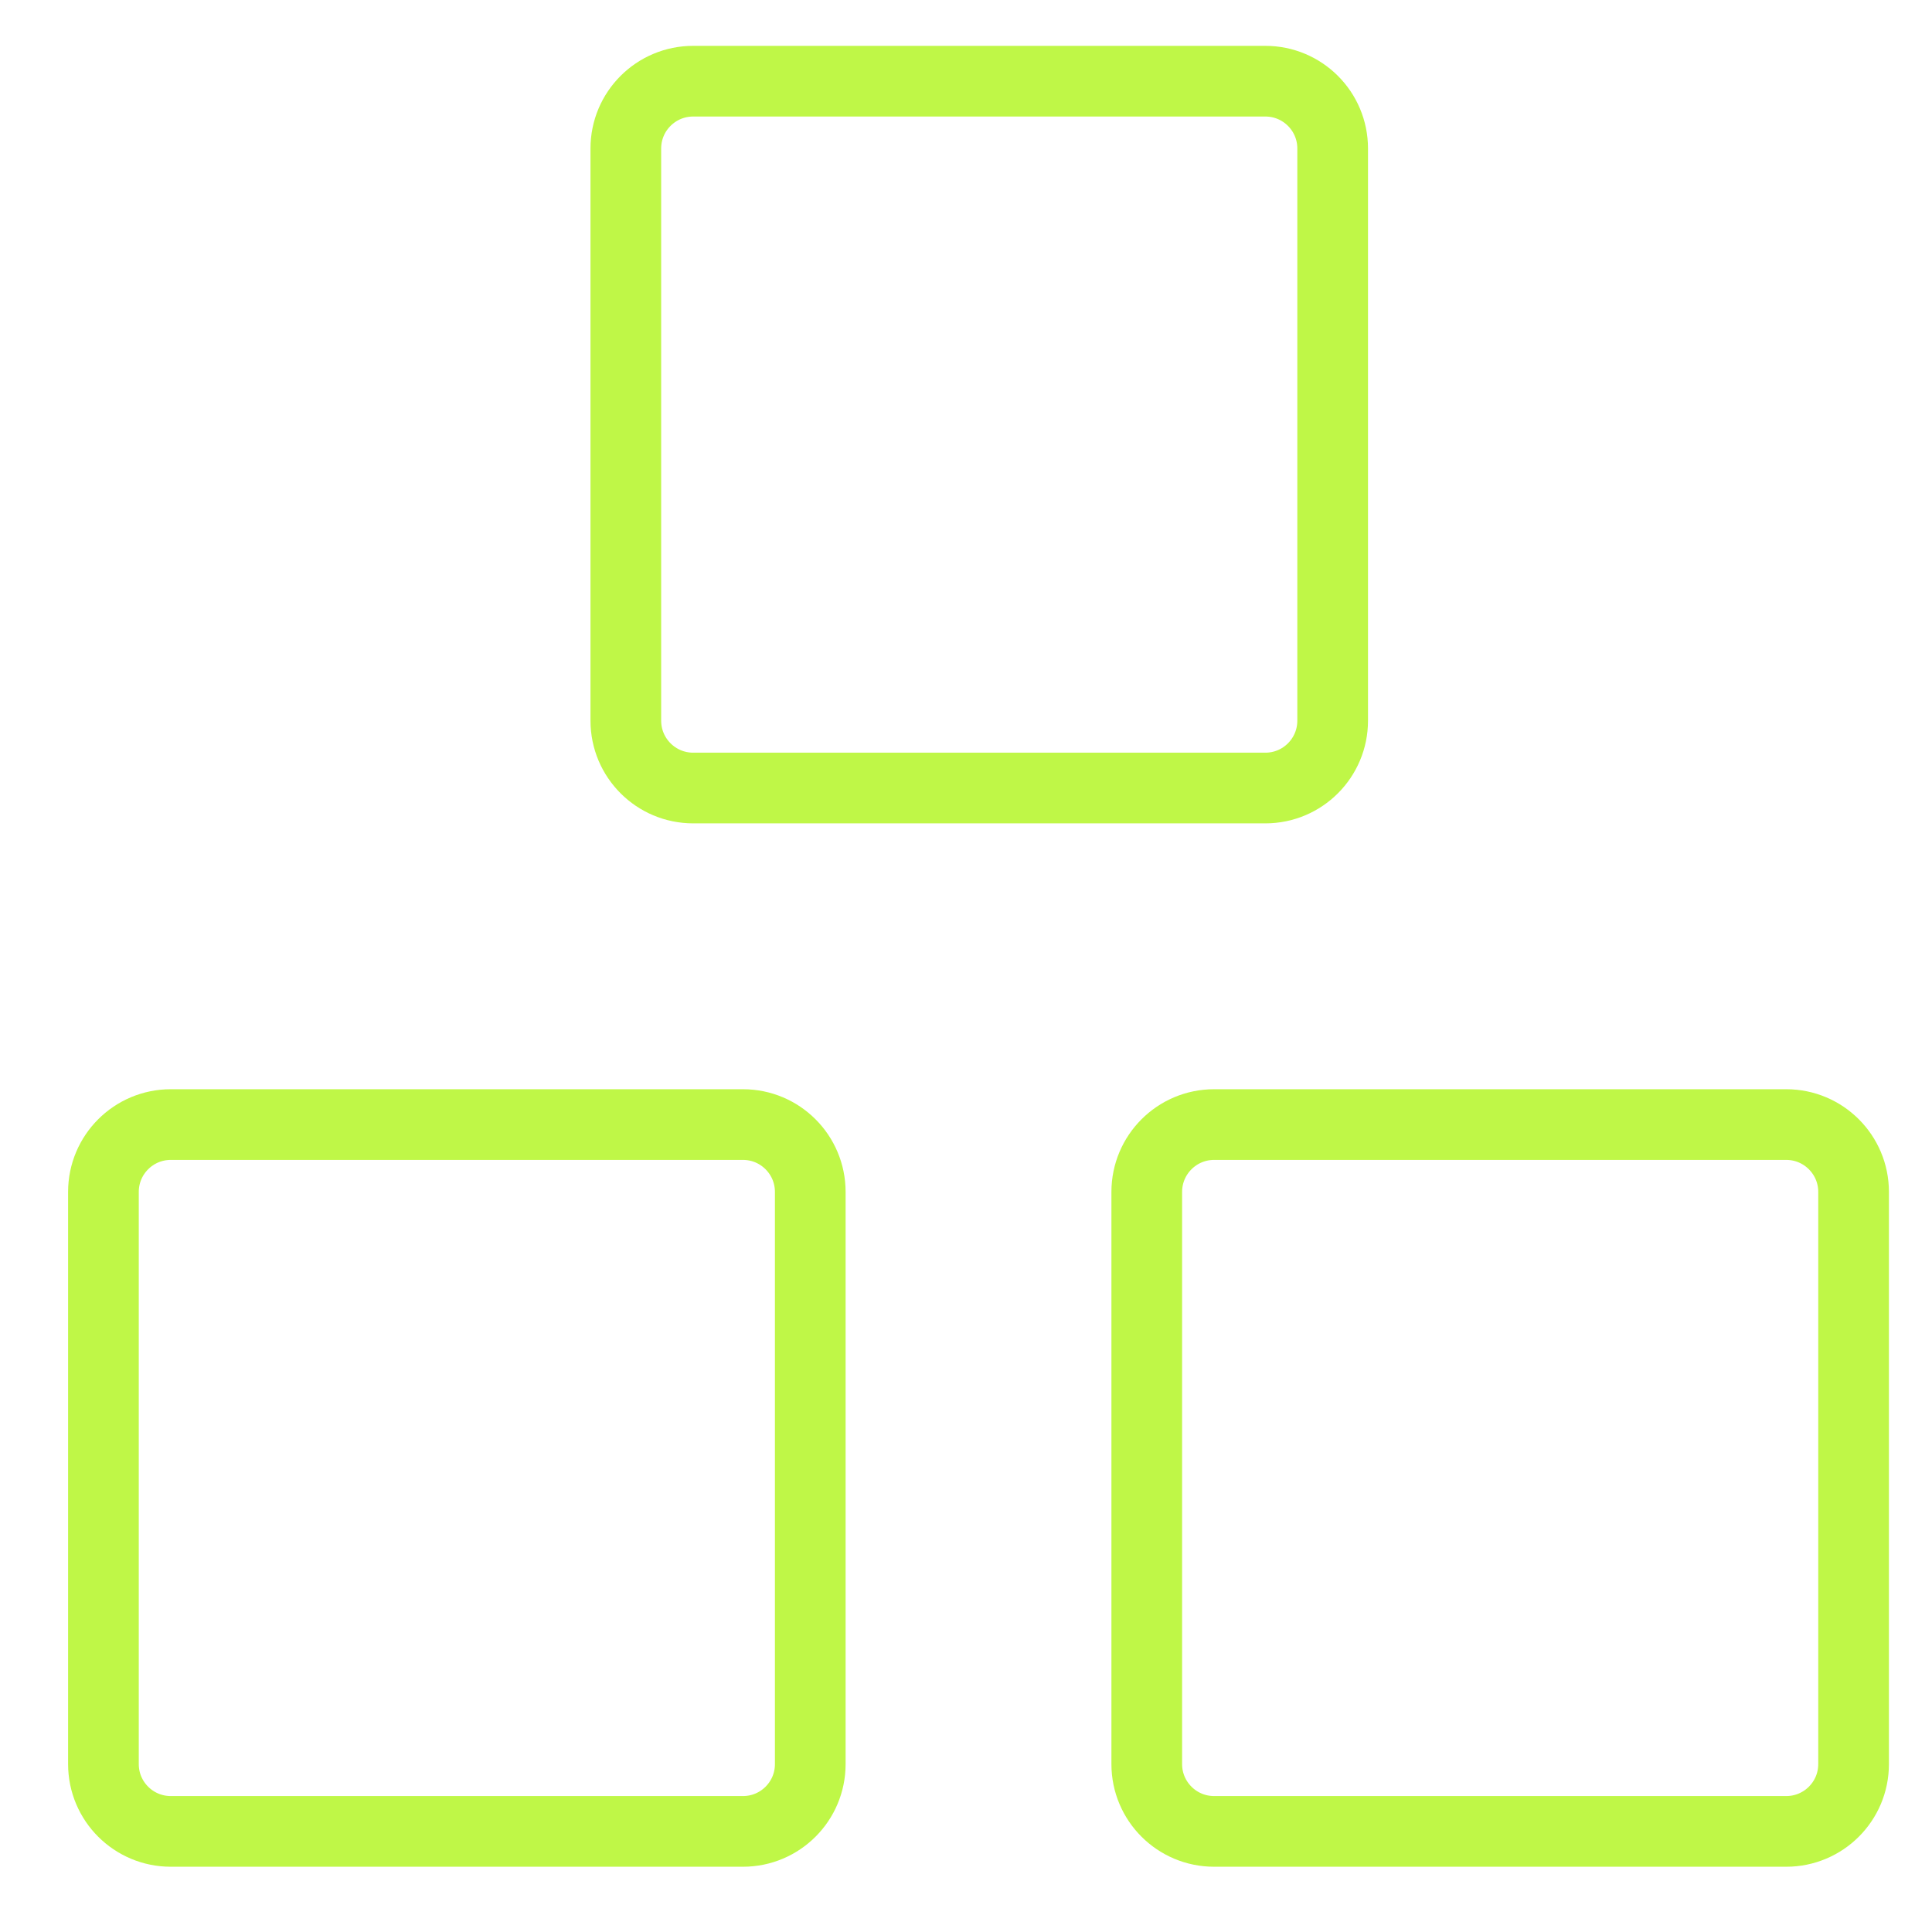
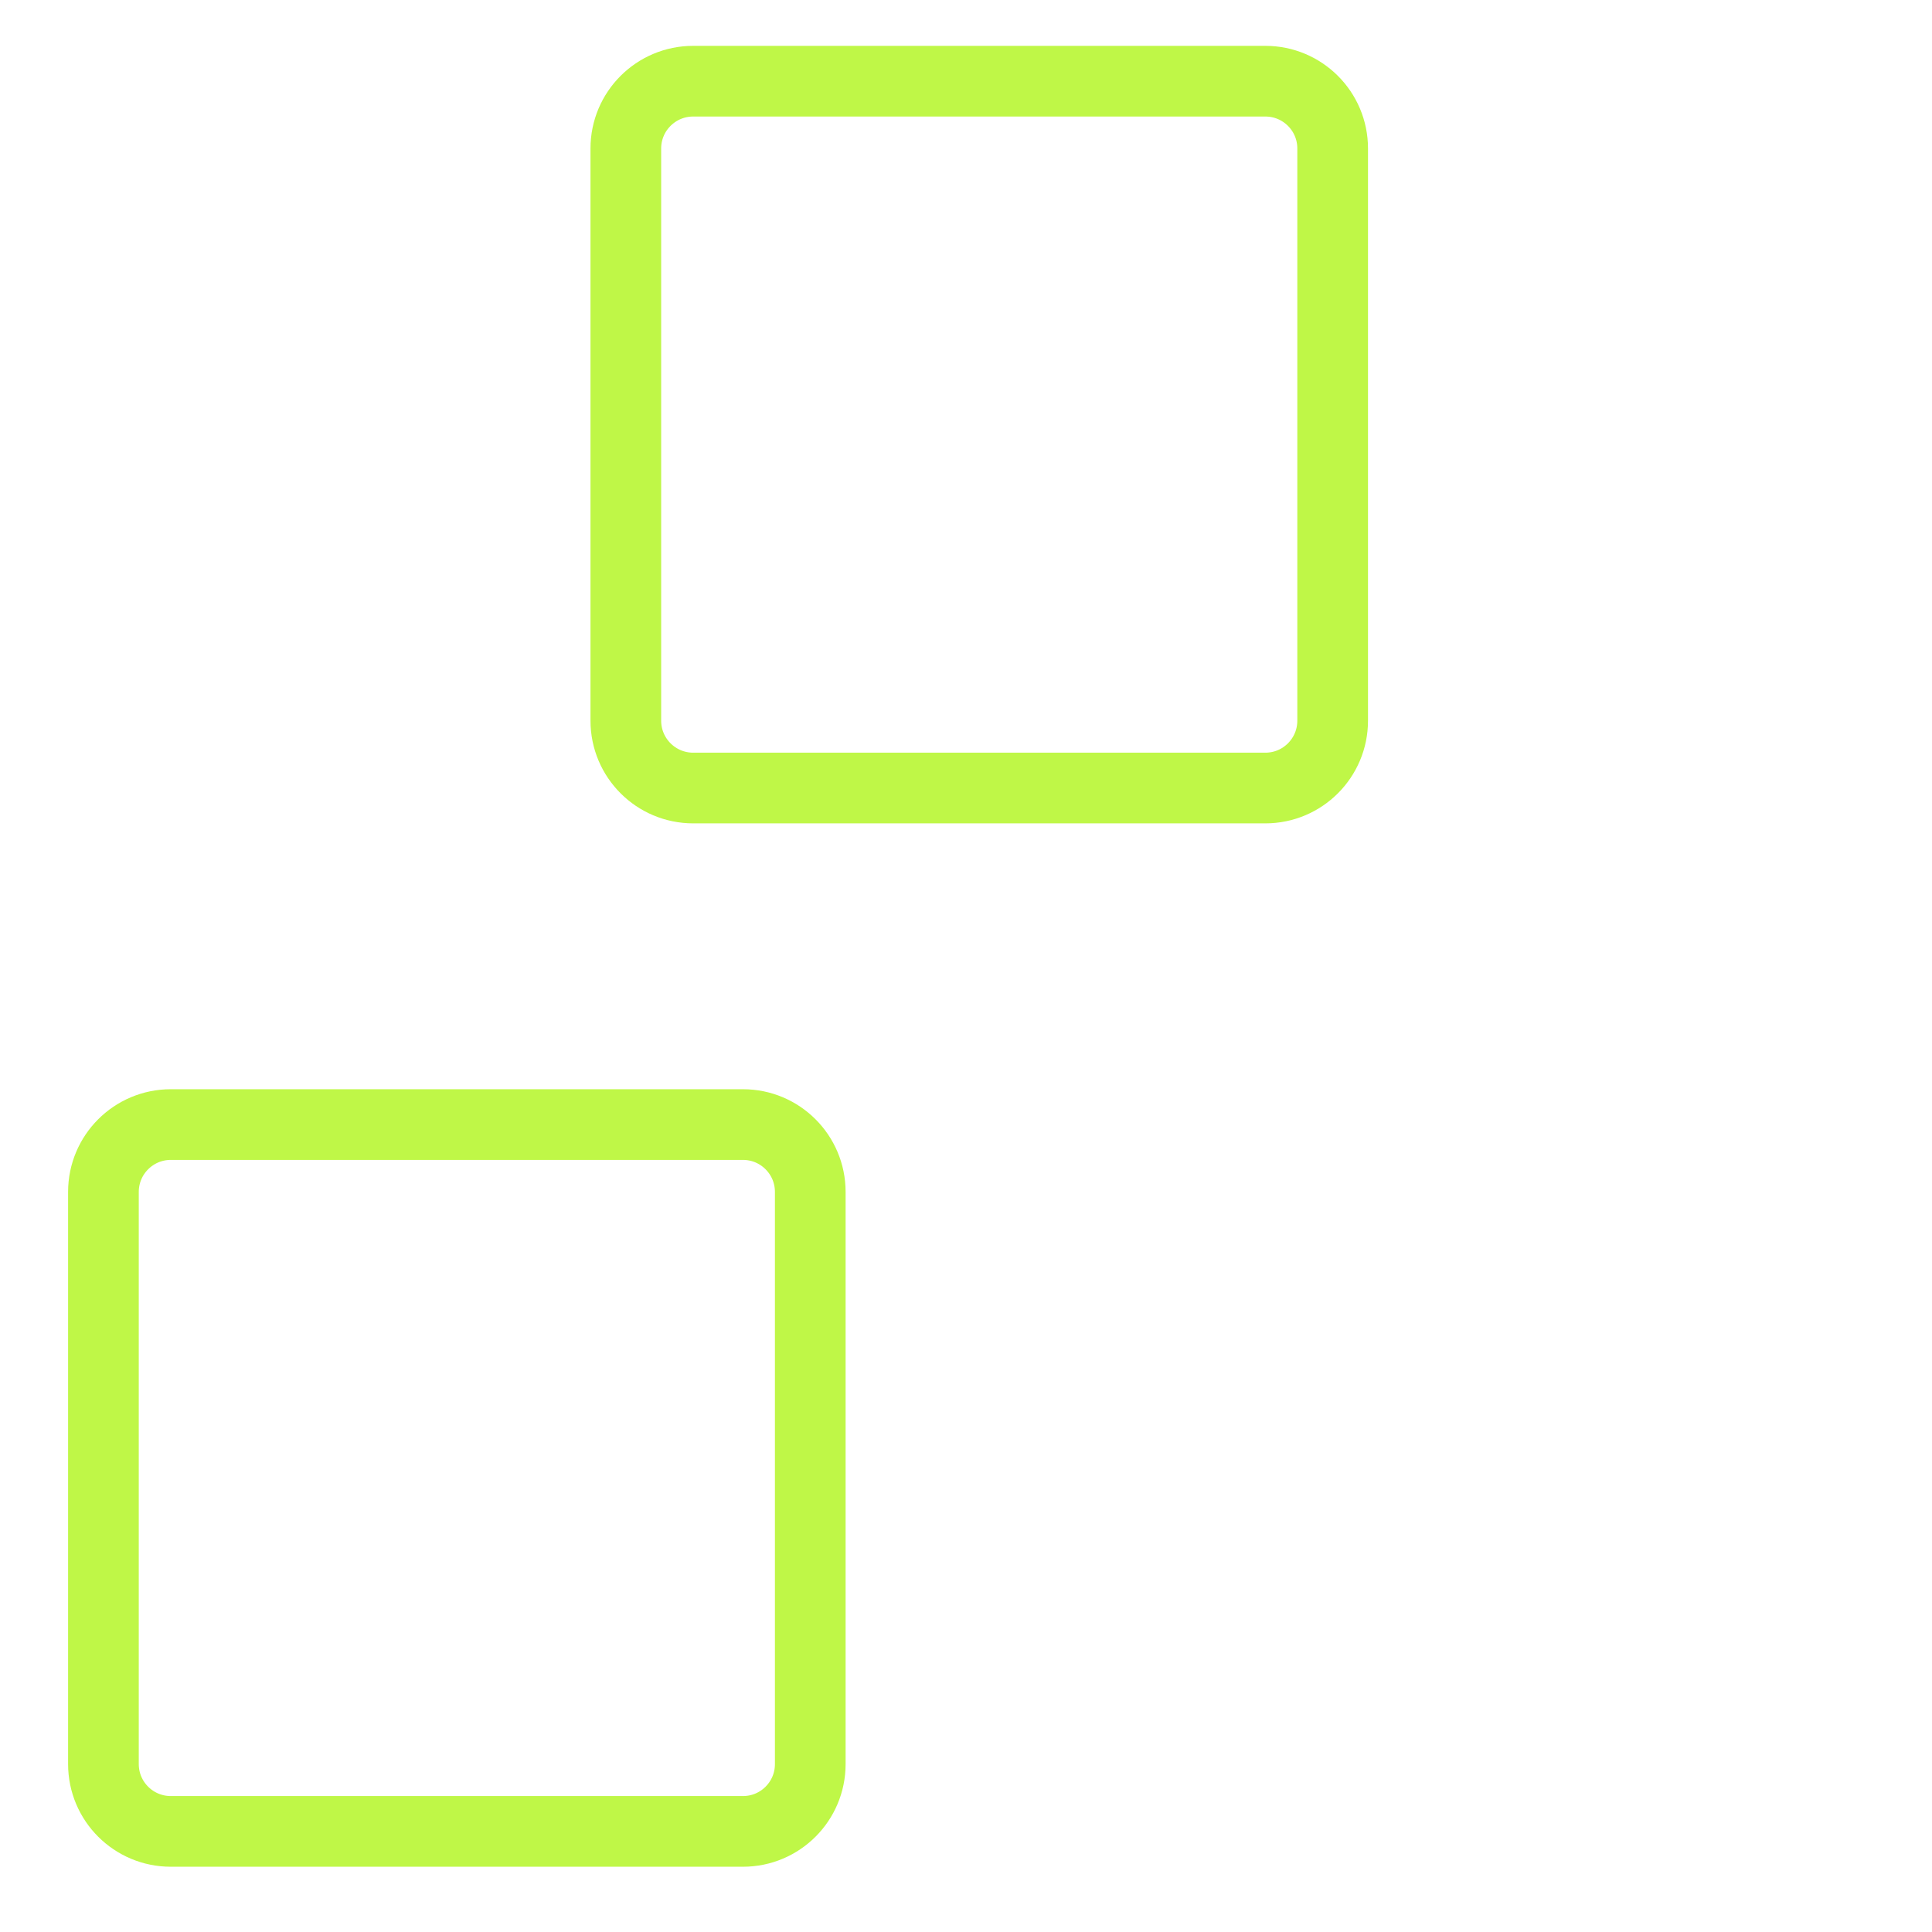
<svg xmlns="http://www.w3.org/2000/svg" width="41" height="41" viewBox="0 0 41 41" fill="none">
  <g clip-path="url(#clip0_1048_212)">
    <path d="M15.767 23.865H3.624C2.835 23.865 2.195 24.505 2.195 25.294V37.437C2.195 38.226 2.835 38.865 3.624 38.865H15.767C16.556 38.865 17.195 38.226 17.195 37.437V25.294C17.195 24.505 16.556 23.865 15.767 23.865Z" stroke="#BFF747" stroke-width="1.5" stroke-linecap="round" stroke-linejoin="round" />
-     <path d="M37.907 23.865H25.765C24.976 23.865 24.336 24.505 24.336 25.294V37.437C24.336 38.226 24.976 38.865 25.765 38.865H37.907C38.696 38.865 39.336 38.226 39.336 37.437V25.294C39.336 24.505 38.696 23.865 37.907 23.865Z" stroke="#BFF747" stroke-width="1.5" stroke-linecap="round" stroke-linejoin="round" />
    <path d="M26.853 1.723H14.71C13.921 1.723 13.281 2.362 13.281 3.151V15.294C13.281 16.083 13.921 16.723 14.71 16.723H26.853C27.642 16.723 28.281 16.083 28.281 15.294V3.151C28.281 2.362 27.642 1.723 26.853 1.723Z" stroke="#BFF747" stroke-width="1.5" stroke-linecap="round" stroke-linejoin="round" />
  </g>
  <defs>
    <clipPath id="clip0_1048_212">
      <rect width="40" height="40" fill="white" transform="translate(0.766 0.295)" />
    </clipPath>
  </defs>
</svg>